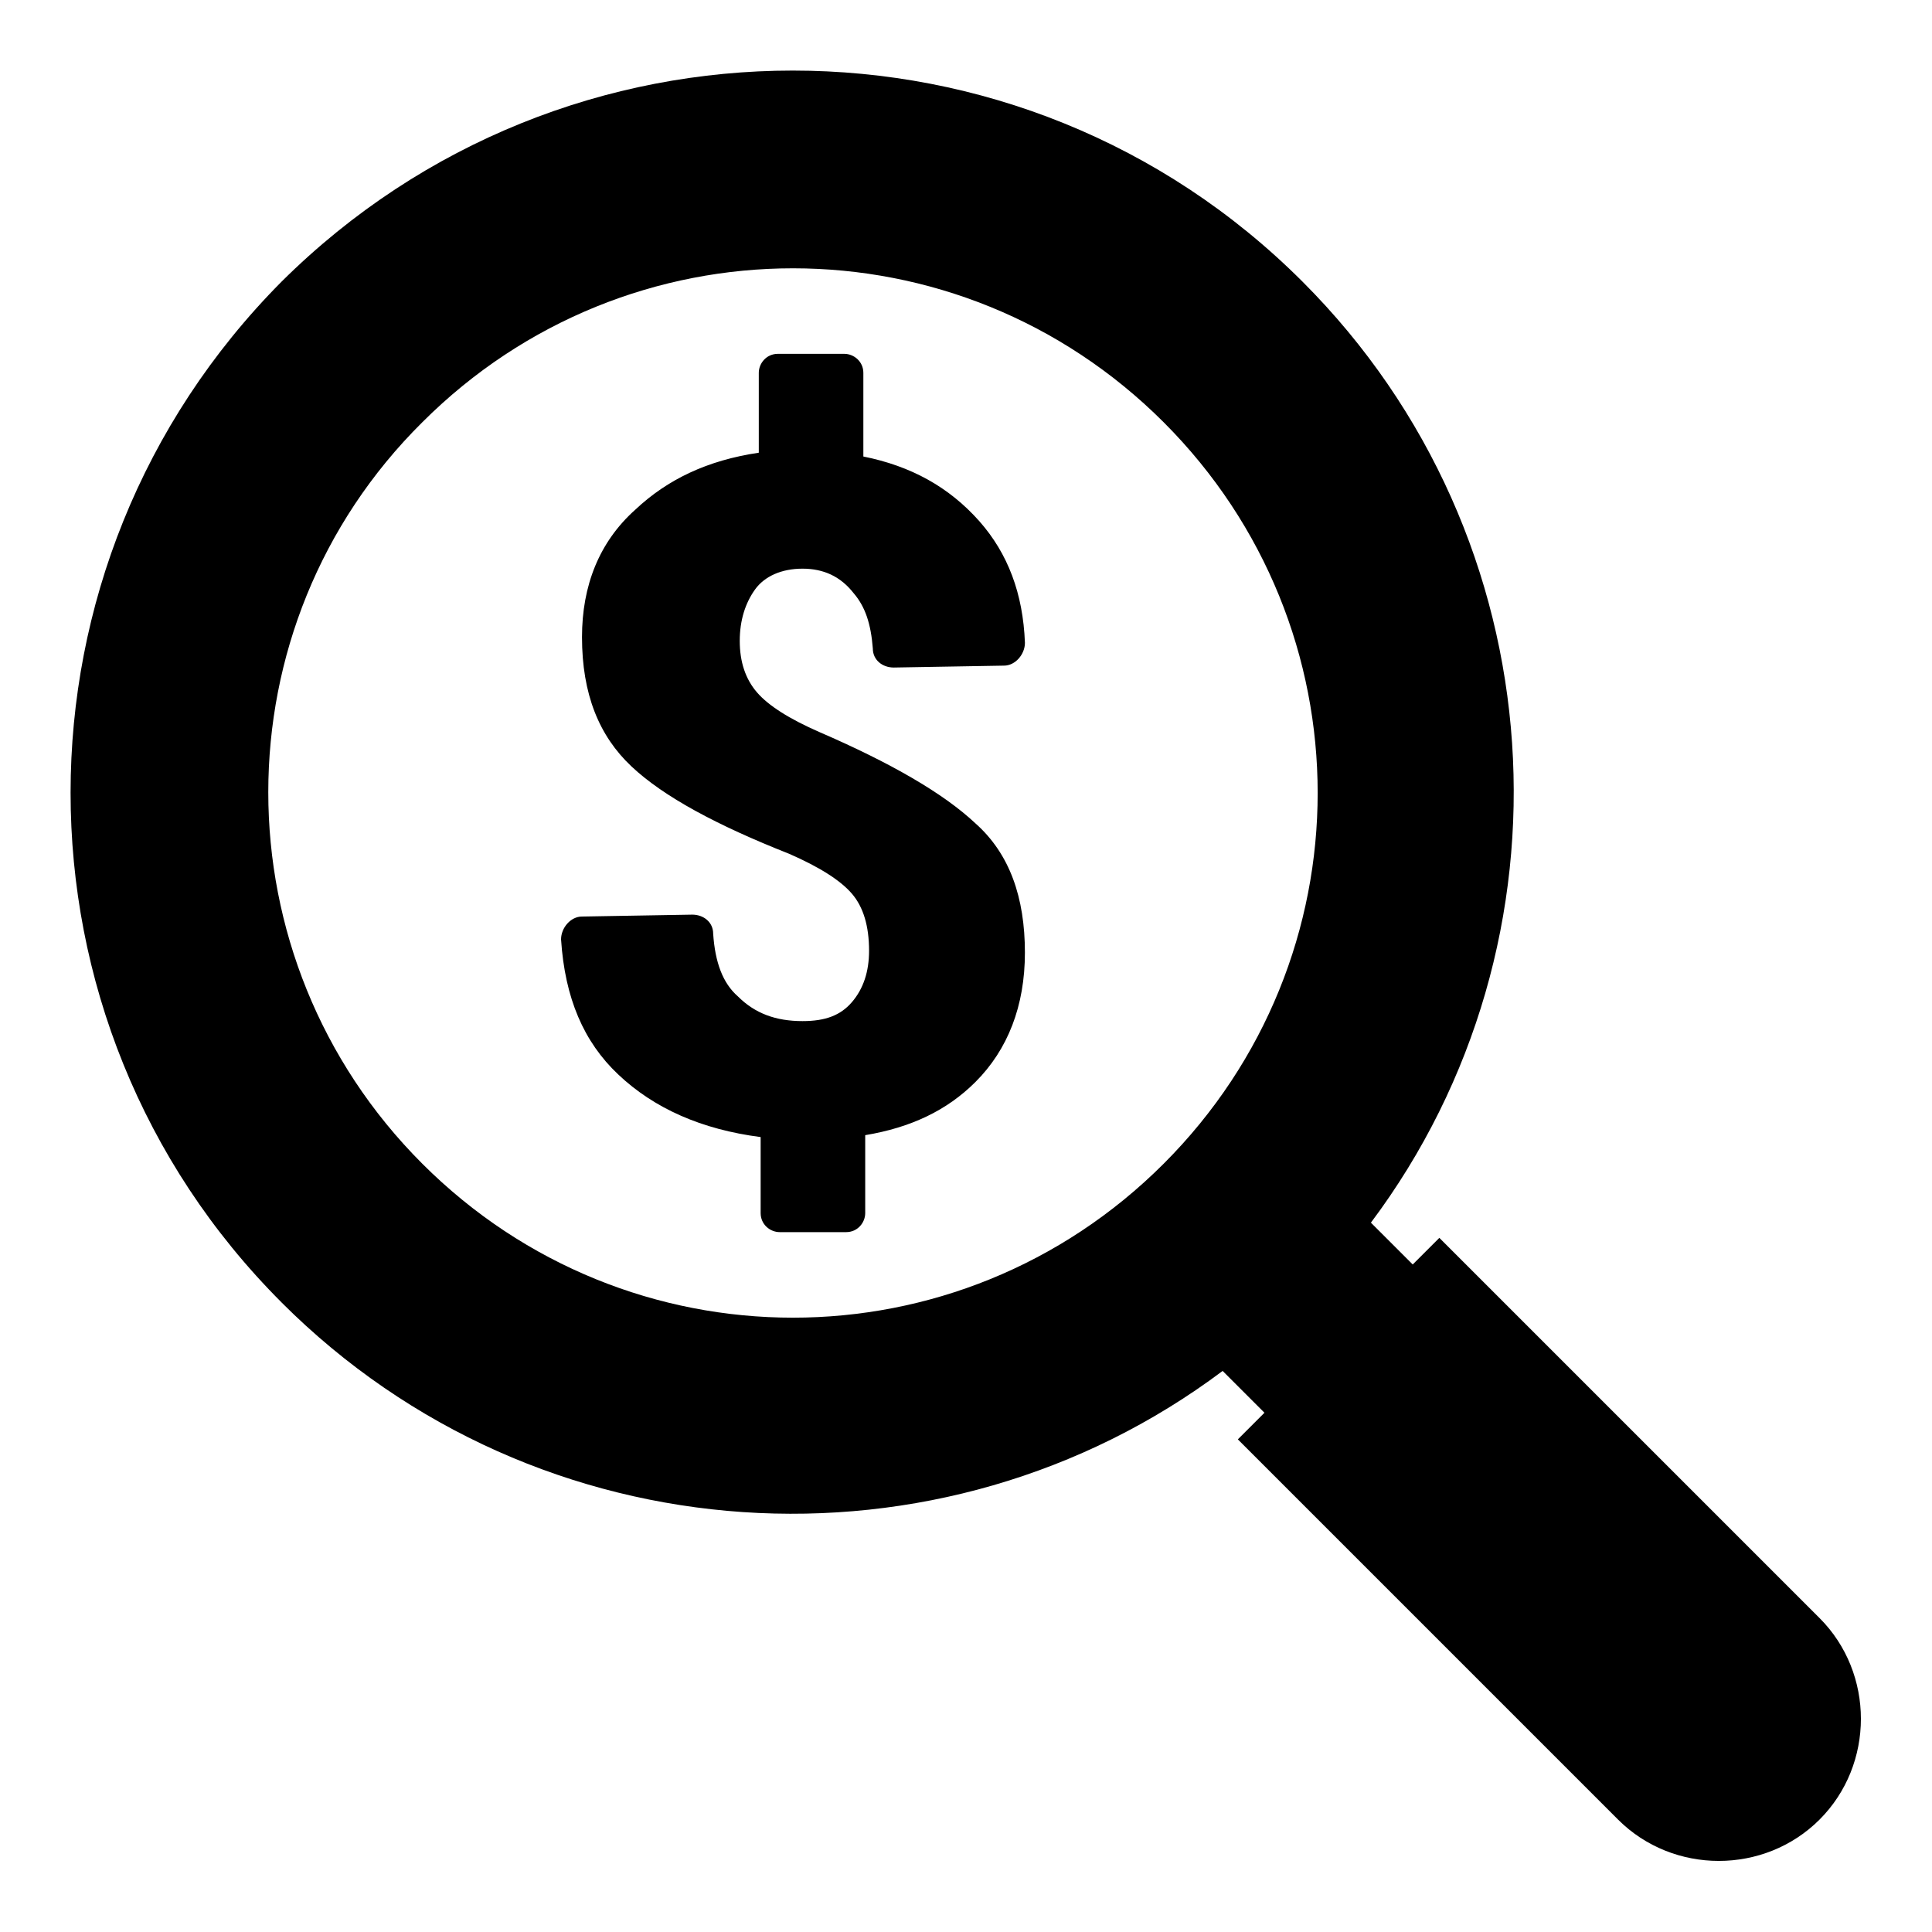
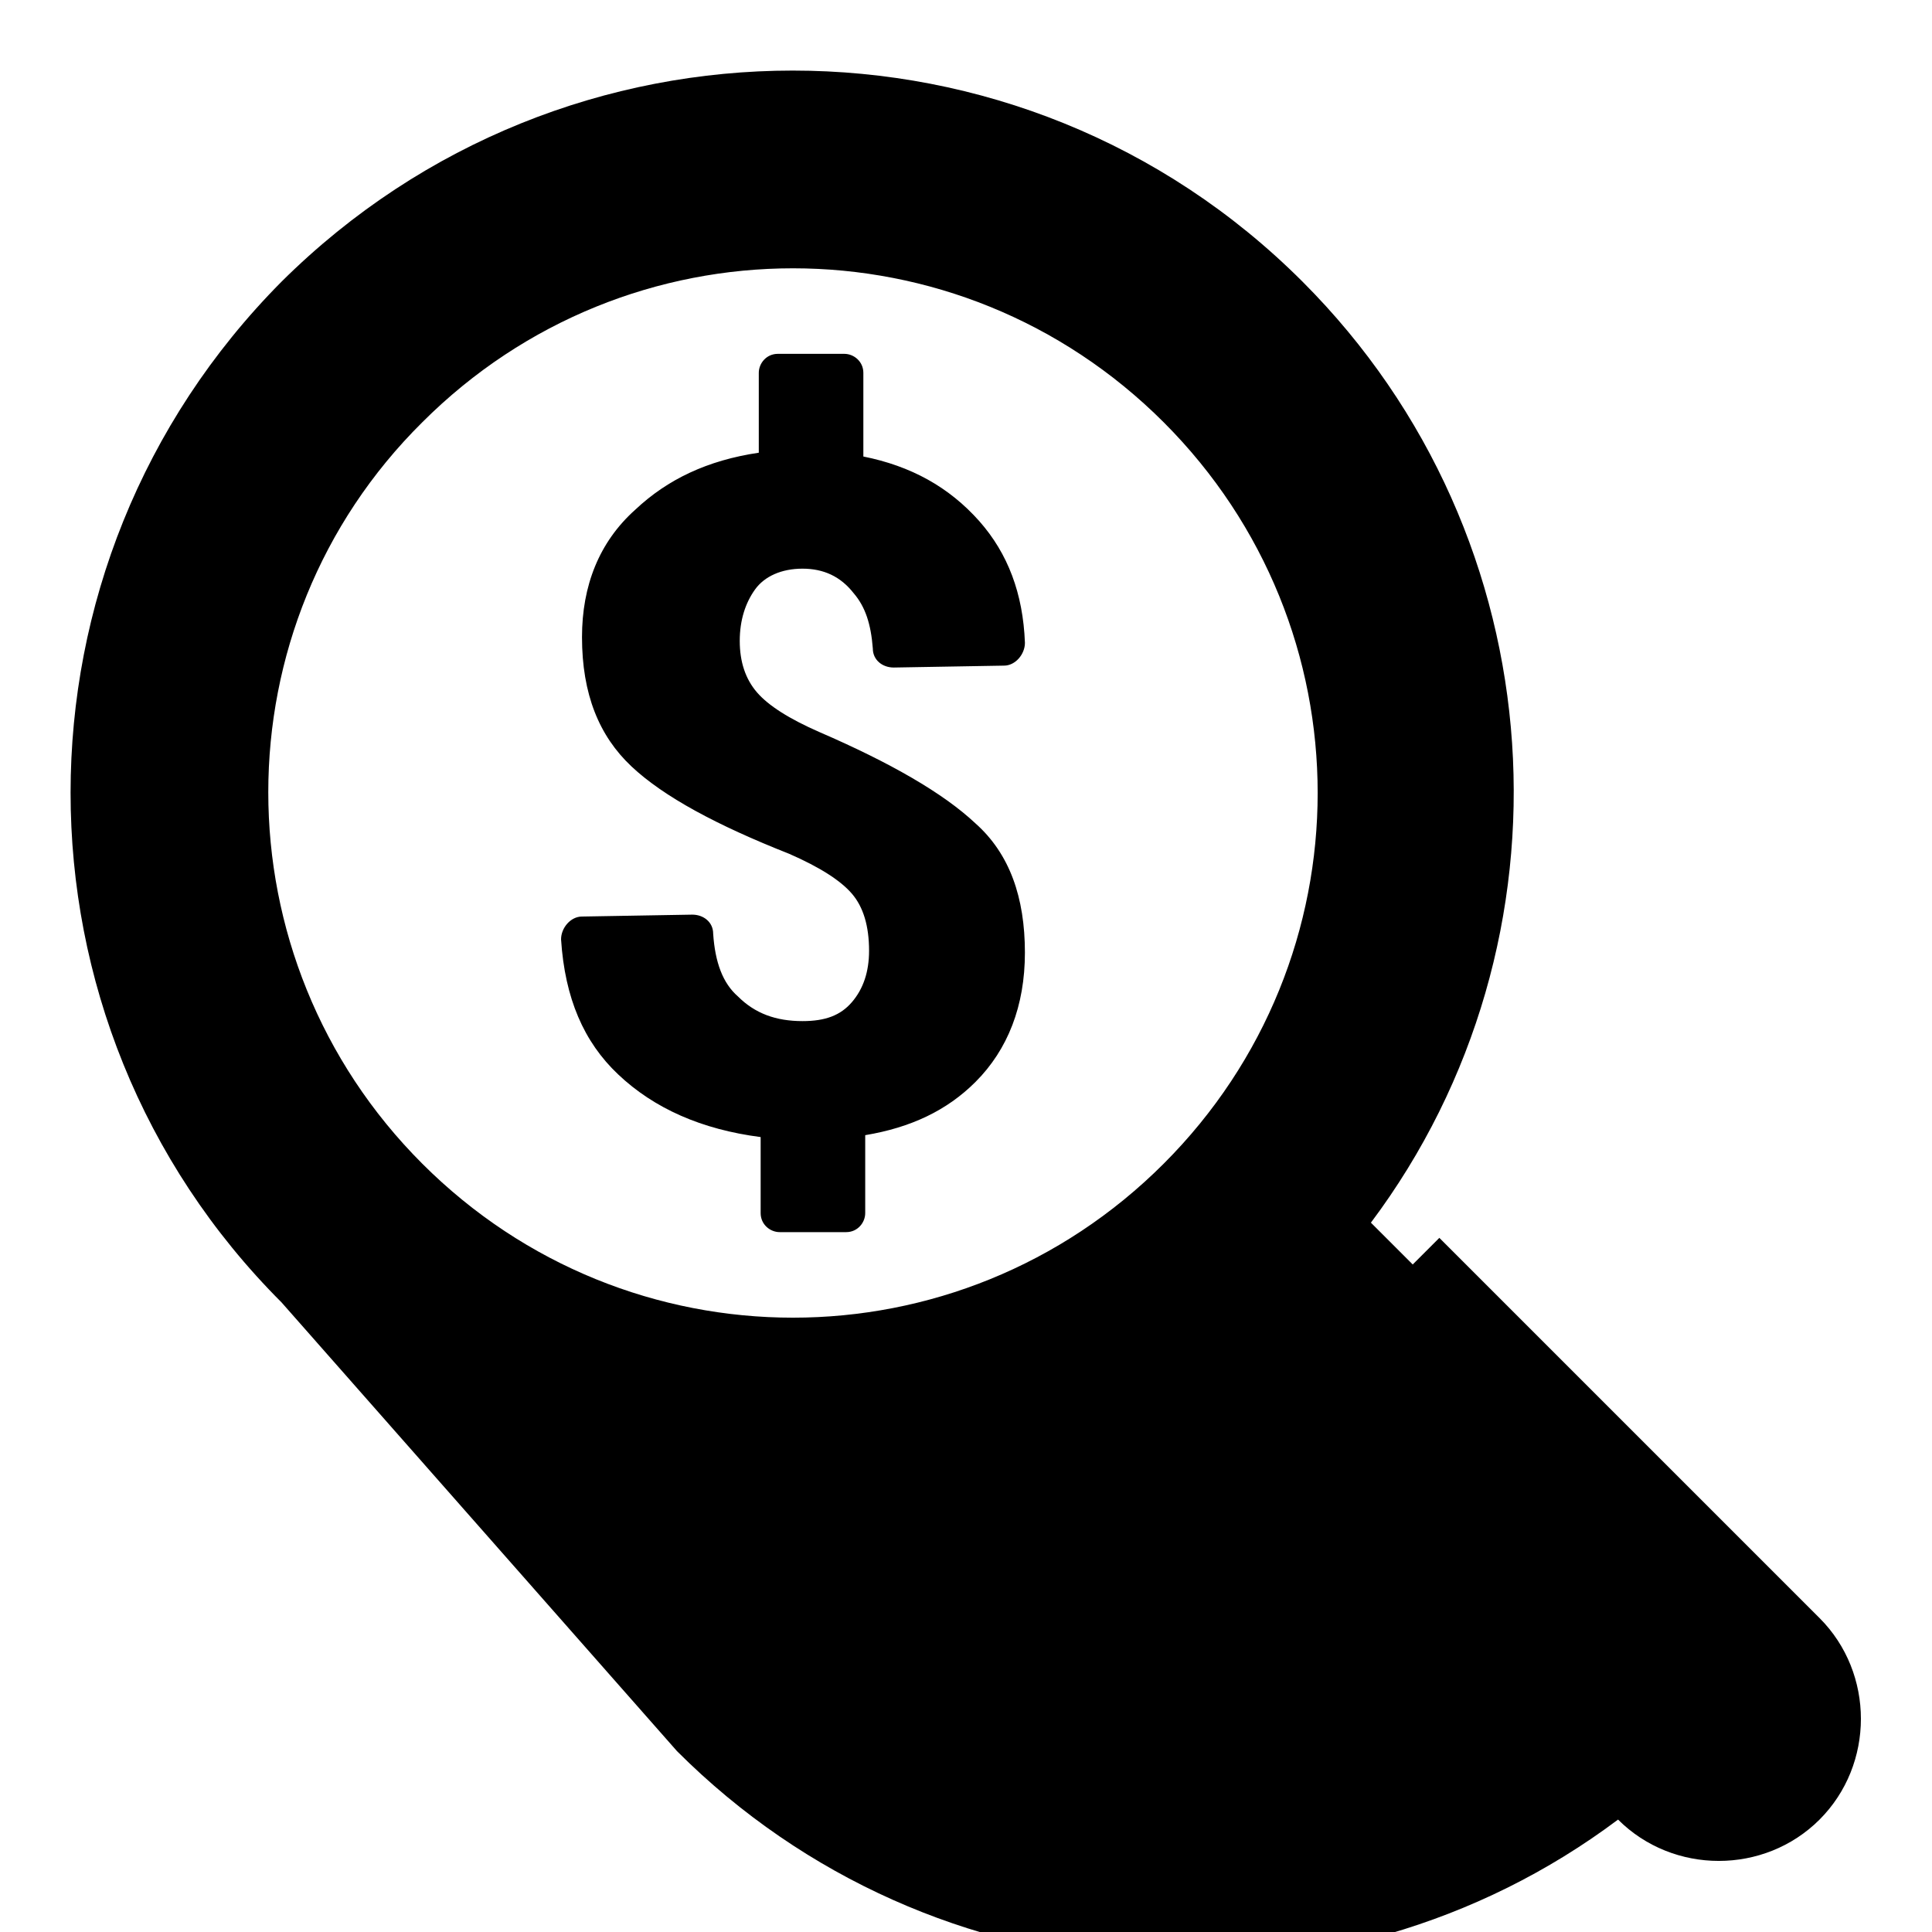
<svg xmlns="http://www.w3.org/2000/svg" fill="#000000" width="800px" height="800px" version="1.1" viewBox="144 144 512 512">
-   <path d="m307.8 428.71c-9.07-8.566-14.105-20.152-15.113-35.77 0-3.023 2.519-6.047 5.543-6.047l29.223-0.504c3.023 0 5.543 2.016 5.543 5.039 0.504 7.559 2.519 13.098 6.551 16.625 4.535 4.535 10.078 6.551 17.129 6.551 6.047 0 10.078-1.512 13.098-5.039 3.023-3.527 4.535-8.062 4.535-13.602 0-6.551-1.512-11.586-4.535-15.113-3.023-3.527-8.566-7.055-16.625-10.578-19.145-7.559-33.25-15.113-41.816-23.176-8.566-8.062-13.098-19.145-13.098-34.258 0-13.602 4.535-25.191 14.105-33.754 8.566-8.062 19.145-13.098 32.746-15.113v-21.16c0-2.519 2.016-5.039 5.039-5.039h17.633c2.519 0 5.039 2.016 5.039 5.039v22.168c12.594 2.519 22.672 8.062 30.73 17.129 7.559 8.566 11.586 19.145 12.09 32.242 0 3.023-2.519 6.047-5.543 6.047l-29.223 0.504c-3.023 0-5.543-2.016-5.543-5.039-0.504-6.551-2.016-11.082-5.039-14.609-3.527-4.535-8.062-6.551-13.602-6.551-5.543 0-10.078 2.016-12.594 5.543-2.519 3.527-4.031 8.062-4.031 13.602 0 5.543 1.512 10.078 4.535 13.602 3.023 3.527 8.566 7.055 16.625 10.578 18.641 8.062 32.746 16.121 41.312 24.184 9.07 8.062 13.098 19.648 13.098 34.258 0 14.105-4.535 25.695-13.098 34.258-7.559 7.559-17.129 12.09-29.223 14.105v20.656c0 2.519-2.016 5.039-5.039 5.039h-17.633c-2.519 0-5.039-2.016-5.039-5.039v-20.152c-15.613-2.016-28.207-7.555-37.781-16.625zm-89.172 60.457c-74.566-74.562-74.566-195.48 0-270.54 75.066-74.566 195.98-74.566 270.54 0 68.016 68.016 74.059 174.82 18.137 249.39l11.082 11.082 7.055-7.055 100.76 100.76c14.609 14.609 14.609 38.793 0 53.402s-38.793 14.609-53.402 0l-100.76-100.76 7.055-7.055-11.082-11.082c-74.566 55.926-181.38 49.879-249.39-18.137zm37.281-36.777c54.41 54.41 142.07 54.41 196.48 0 54.41-54.41 54.41-142.07 0-196.48-54.41-54.41-142.07-54.41-196.48 0-54.414 53.906-54.414 142.07 0 196.48z" />
+   <path d="m307.8 428.71c-9.07-8.566-14.105-20.152-15.113-35.77 0-3.023 2.519-6.047 5.543-6.047l29.223-0.504c3.023 0 5.543 2.016 5.543 5.039 0.504 7.559 2.519 13.098 6.551 16.625 4.535 4.535 10.078 6.551 17.129 6.551 6.047 0 10.078-1.512 13.098-5.039 3.023-3.527 4.535-8.062 4.535-13.602 0-6.551-1.512-11.586-4.535-15.113-3.023-3.527-8.566-7.055-16.625-10.578-19.145-7.559-33.25-15.113-41.816-23.176-8.566-8.062-13.098-19.145-13.098-34.258 0-13.602 4.535-25.191 14.105-33.754 8.566-8.062 19.145-13.098 32.746-15.113v-21.16c0-2.519 2.016-5.039 5.039-5.039h17.633c2.519 0 5.039 2.016 5.039 5.039v22.168c12.594 2.519 22.672 8.062 30.73 17.129 7.559 8.566 11.586 19.145 12.09 32.242 0 3.023-2.519 6.047-5.543 6.047l-29.223 0.504c-3.023 0-5.543-2.016-5.543-5.039-0.504-6.551-2.016-11.082-5.039-14.609-3.527-4.535-8.062-6.551-13.602-6.551-5.543 0-10.078 2.016-12.594 5.543-2.519 3.527-4.031 8.062-4.031 13.602 0 5.543 1.512 10.078 4.535 13.602 3.023 3.527 8.566 7.055 16.625 10.578 18.641 8.062 32.746 16.121 41.312 24.184 9.07 8.062 13.098 19.648 13.098 34.258 0 14.105-4.535 25.695-13.098 34.258-7.559 7.559-17.129 12.09-29.223 14.105v20.656c0 2.519-2.016 5.039-5.039 5.039h-17.633c-2.519 0-5.039-2.016-5.039-5.039v-20.152c-15.613-2.016-28.207-7.555-37.781-16.625zm-89.172 60.457c-74.566-74.562-74.566-195.48 0-270.54 75.066-74.566 195.98-74.566 270.54 0 68.016 68.016 74.059 174.82 18.137 249.39l11.082 11.082 7.055-7.055 100.76 100.76c14.609 14.609 14.609 38.793 0 53.402s-38.793 14.609-53.402 0c-74.566 55.926-181.38 49.879-249.39-18.137zm37.281-36.777c54.41 54.41 142.07 54.41 196.48 0 54.41-54.41 54.41-142.07 0-196.48-54.41-54.41-142.07-54.41-196.48 0-54.414 53.906-54.414 142.07 0 196.48z" />
</svg>